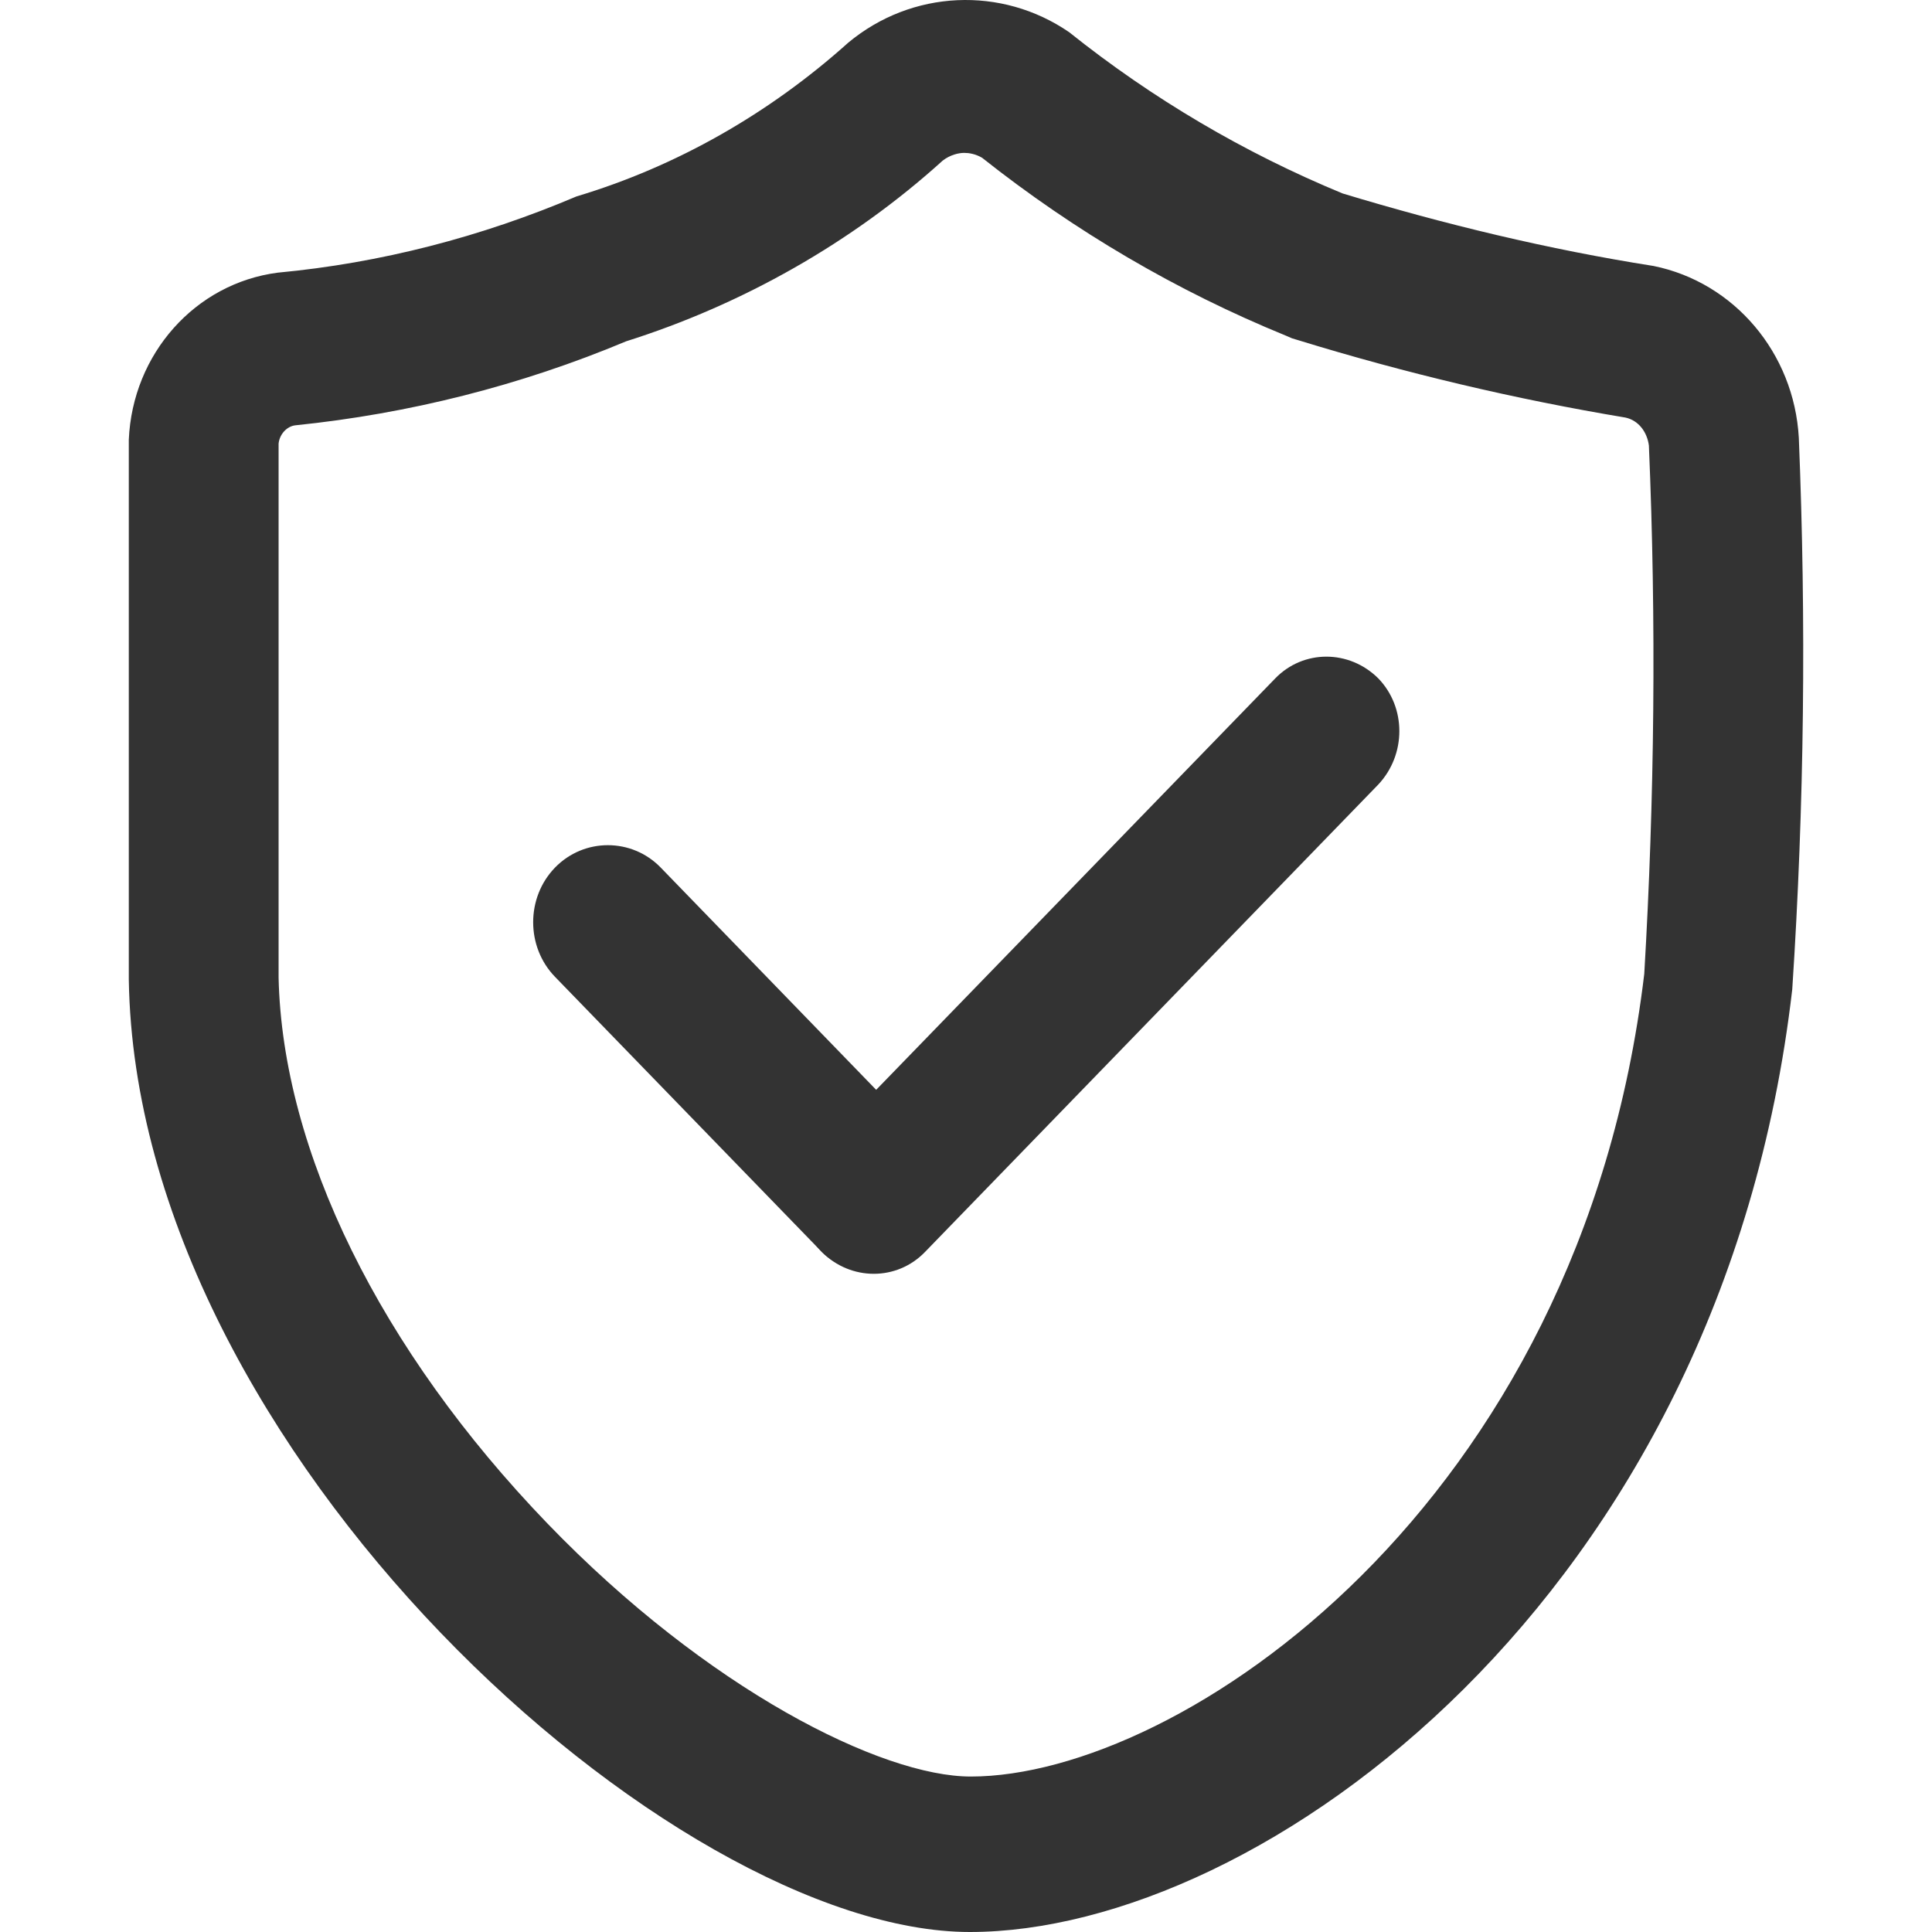
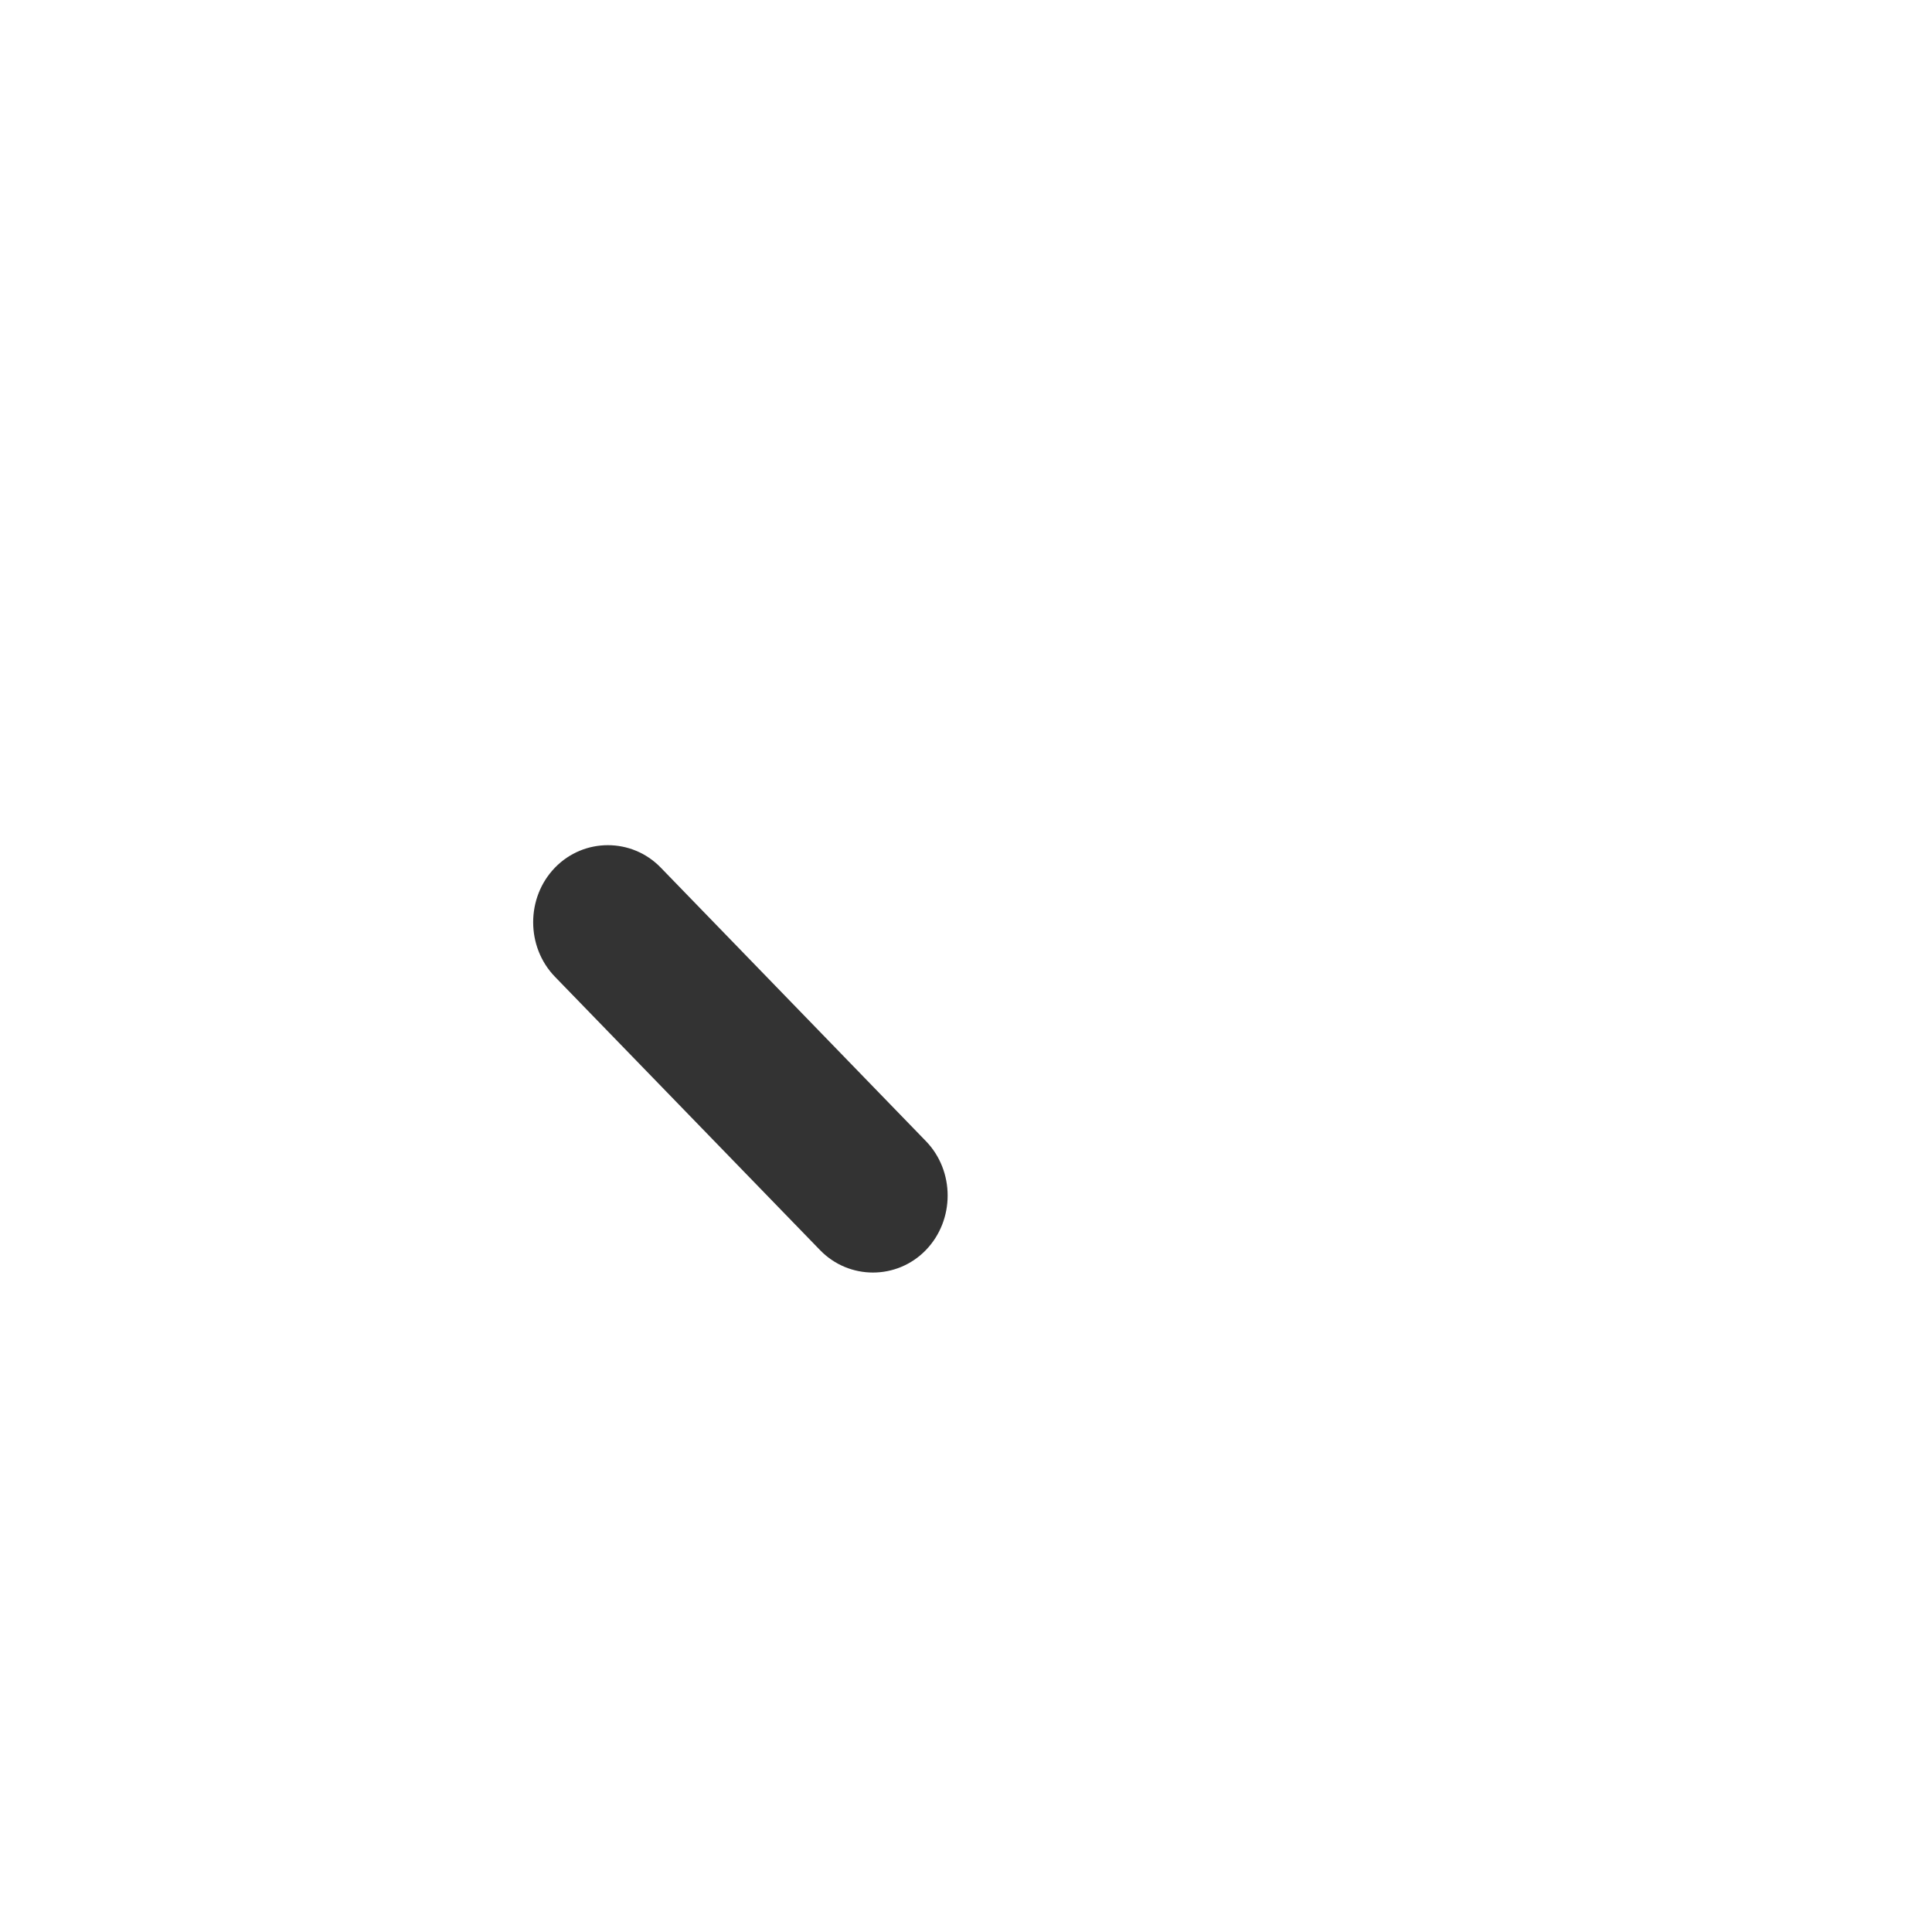
<svg xmlns="http://www.w3.org/2000/svg" width="15px" height="15px" viewBox="0 0 15 15" version="1.1">
  <title>icon_password</title>
  <g id="页面-1" stroke="none" stroke-width="1" fill="none" fill-rule="evenodd">
    <g id="登录_服务密码" transform="translate(-25, -654)" fill="#333333" fill-rule="nonzero">
      <g id="编组-12" transform="translate(0, 404)">
        <g id="编组-4备份" transform="translate(15, 237)">
          <g id="验证码-(1)" transform="translate(10, 13)">
            <g id="编组-14" transform="translate(1, 0)">
-               <path d="M12.966,3.399 C12.929,2.74 12.464,2.192 11.838,2.065 C11.024,1.937 10.217,1.742 9.424,1.502 C8.661,1.187 7.948,0.767 7.301,0.25 C6.777,-0.11 6.079,-0.08 5.585,0.332 C4.974,0.88 4.254,1.292 3.476,1.525 C2.734,1.84 1.956,2.042 1.156,2.117 C0.516,2.2 0.029,2.747 0,3.414 L0,7.606 C0.058,11.273 4.225,15 6.53,15 C8.792,15 12.369,12.405 12.915,7.681 C13.009,6.249 13.024,4.824 12.966,3.399 Z M11.766,7.561 C11.271,11.708 8.152,13.793 6.537,13.793 C5.846,13.793 4.494,13.118 3.25,11.828 C1.949,10.478 1.193,8.934 1.163,7.591 L1.163,3.444 C1.171,3.369 1.229,3.309 1.294,3.302 C2.174,3.212 3.04,2.994 3.861,2.65 C4.763,2.365 5.614,1.885 6.319,1.247 C6.377,1.202 6.443,1.187 6.486,1.187 C6.523,1.187 6.574,1.195 6.625,1.225 C7.344,1.795 8.137,2.26 8.981,2.605 L9.032,2.627 L9.082,2.642 C9.911,2.897 10.762,3.099 11.62,3.242 C11.722,3.264 11.788,3.354 11.802,3.459 C11.86,4.824 11.846,6.204 11.766,7.561 L11.766,7.561 Z" id="形状" />
              <path d="M6.188,9.706 C5.963,9.938 5.592,9.938 5.367,9.706 L3.309,7.584 C3.083,7.351 3.083,6.969 3.309,6.736 C3.534,6.504 3.905,6.504 4.13,6.736 L6.188,8.859 C6.414,9.091 6.414,9.473 6.188,9.706 Z" id="路径" />
-               <path d="M9.701,6.091 L6.181,9.721 C5.963,9.946 5.607,9.946 5.381,9.721 C5.163,9.496 5.163,9.128 5.381,8.896 L8.901,5.267 C9.119,5.042 9.475,5.042 9.701,5.267 C9.919,5.492 9.919,5.859 9.701,6.091 L9.701,6.091 Z" id="路径" />
            </g>
          </g>
        </g>
      </g>
    </g>
  </g>
</svg>